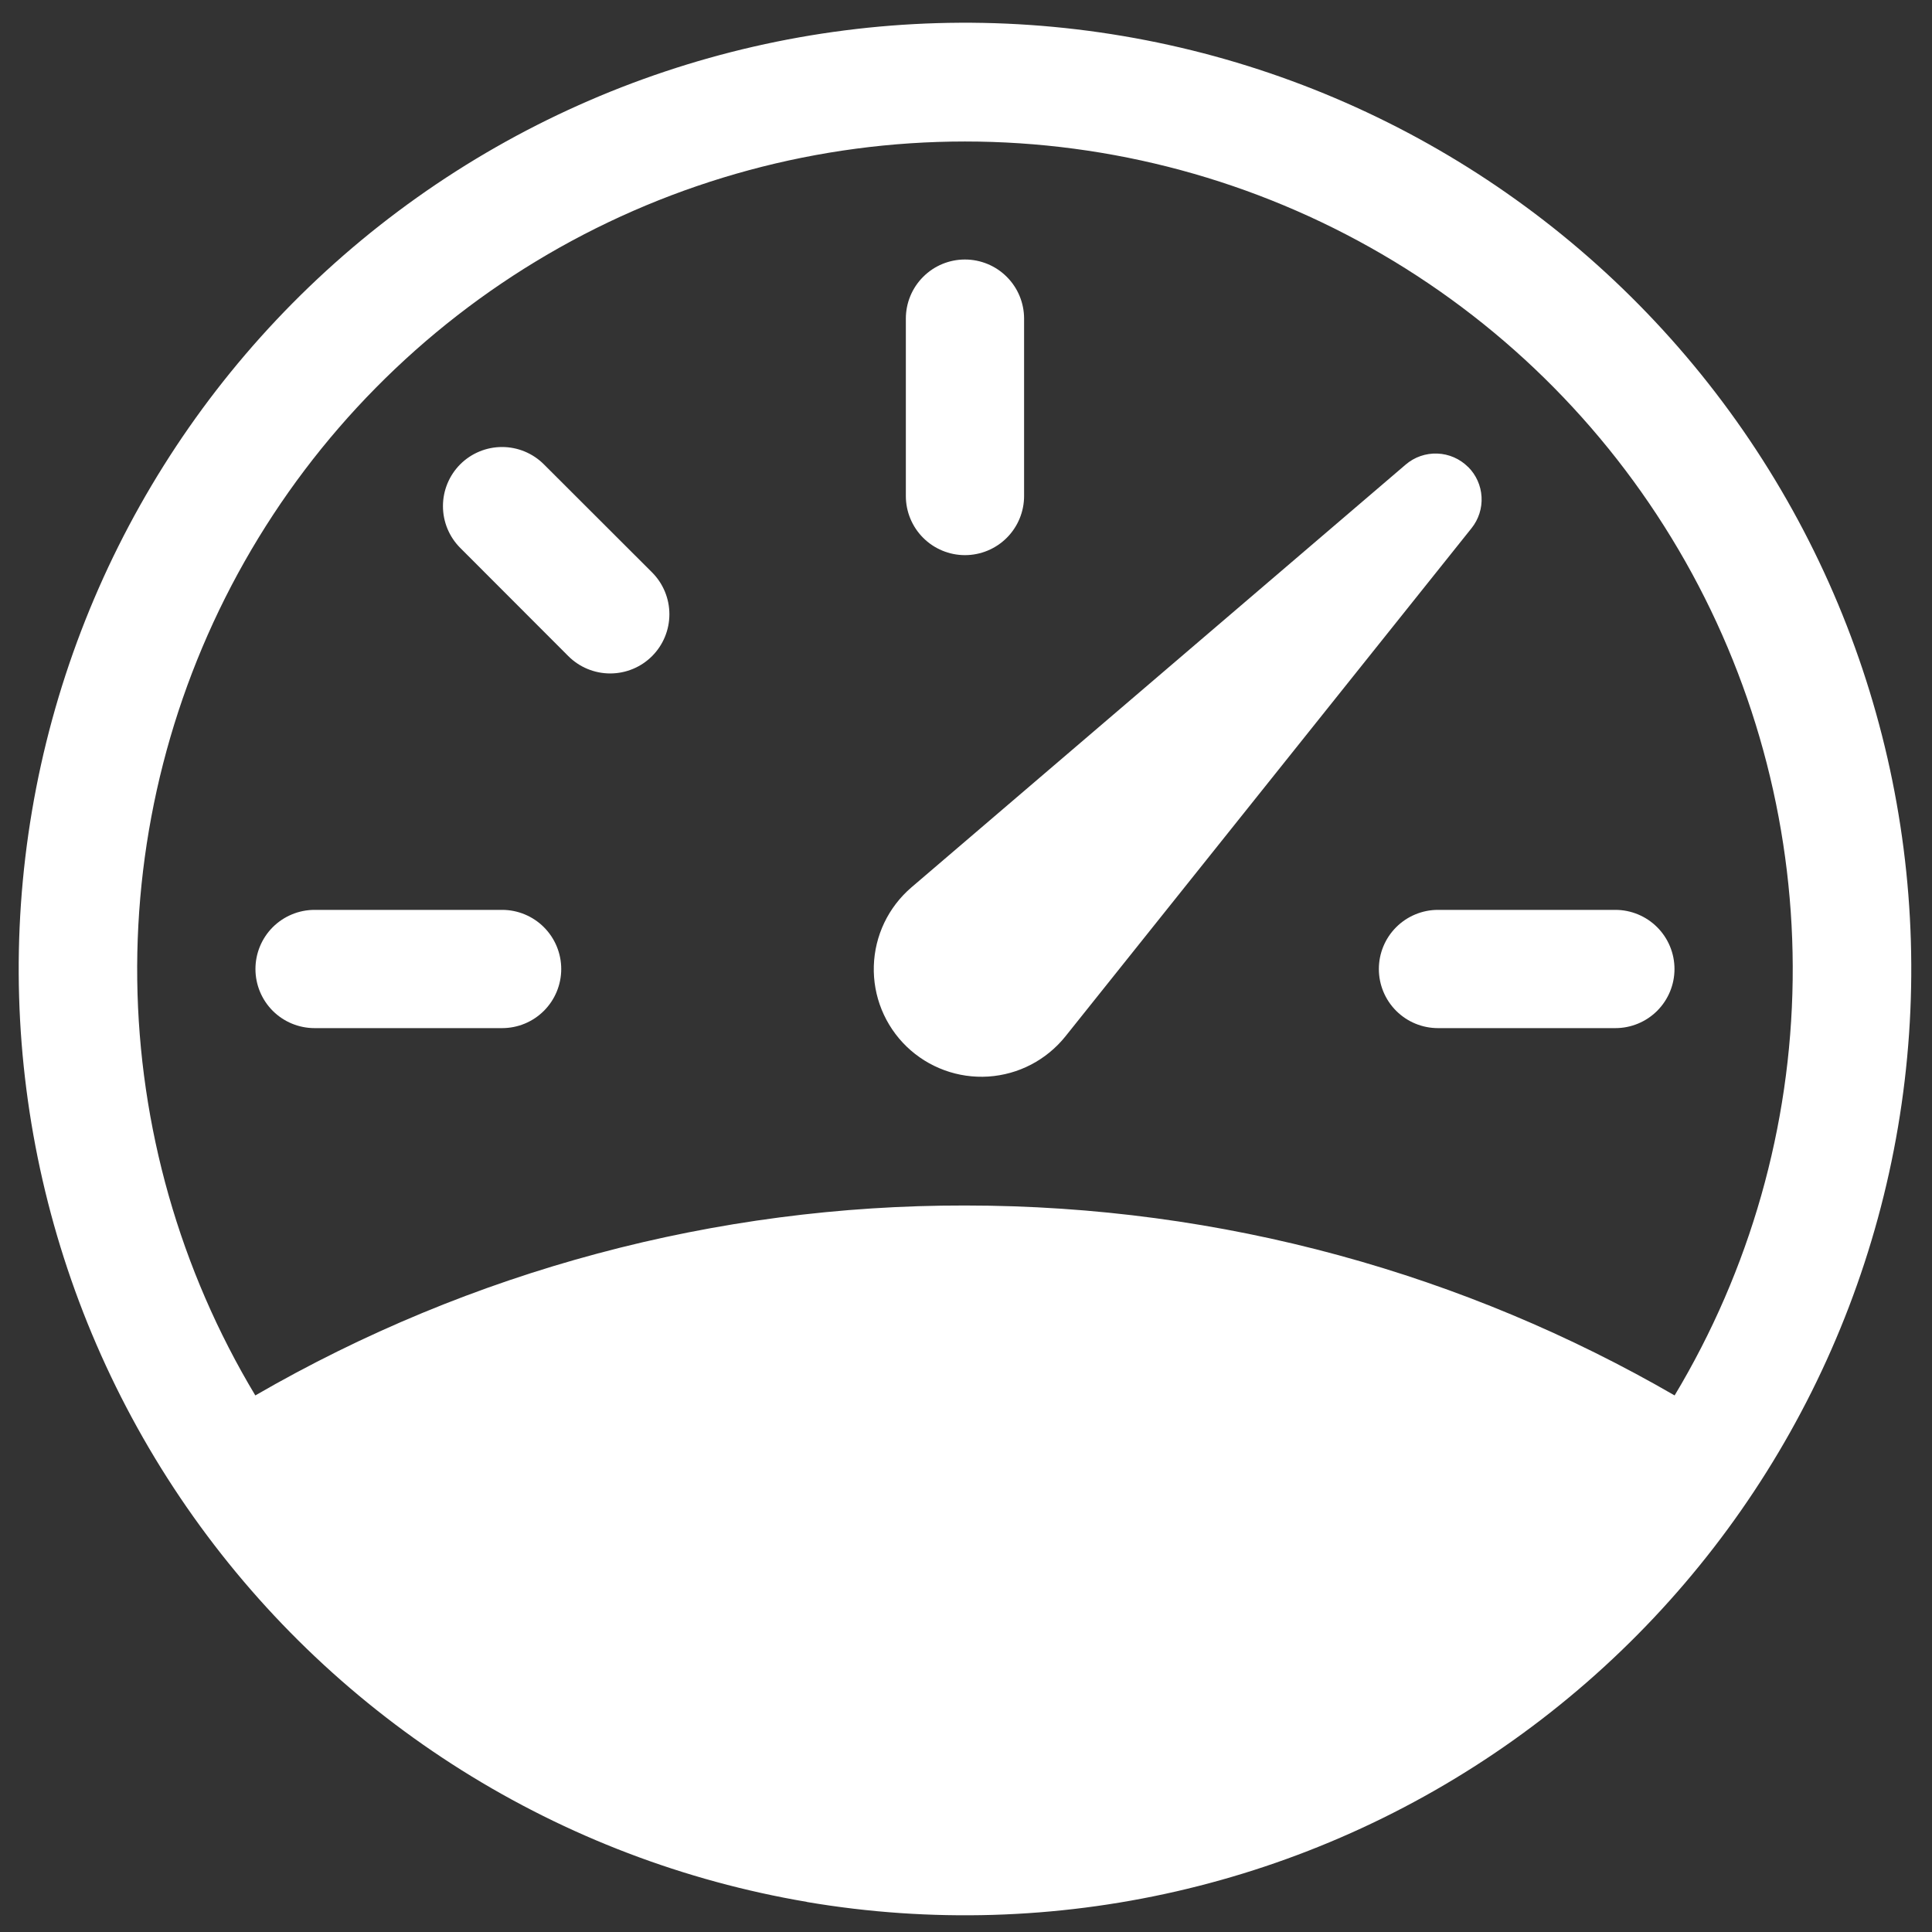
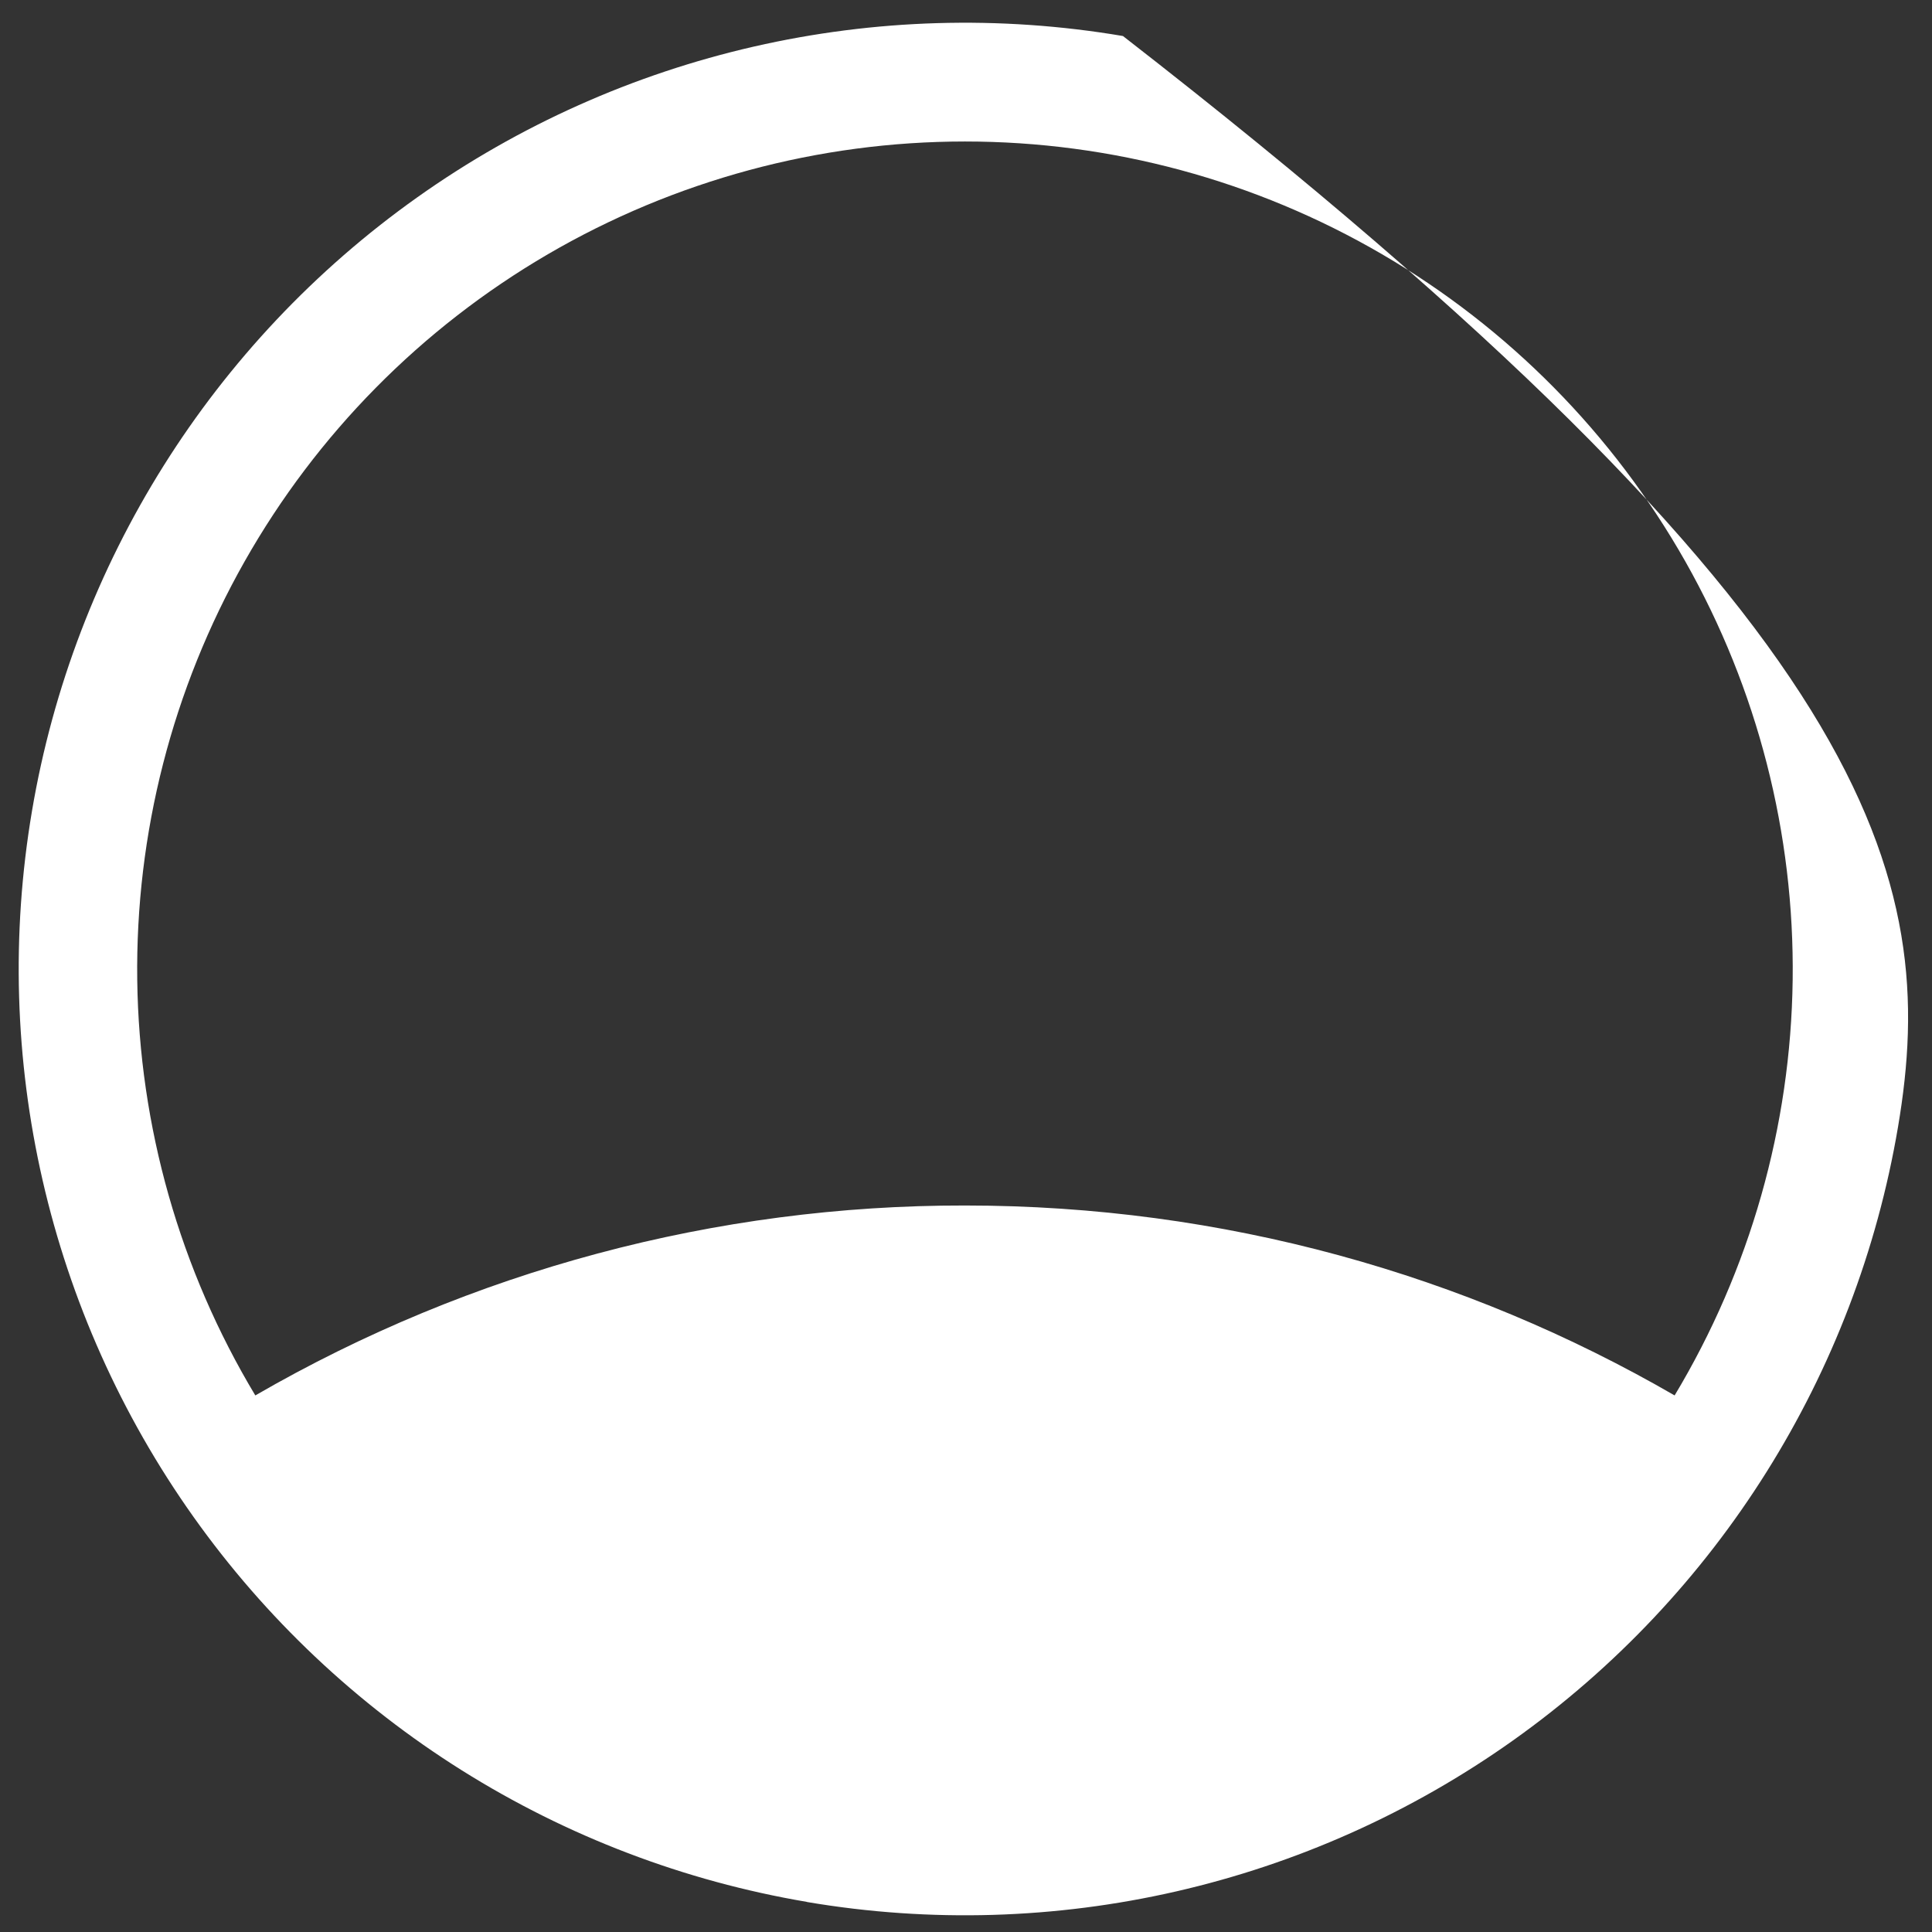
<svg xmlns="http://www.w3.org/2000/svg" width="59" height="59" viewBox="0 0 59 59" fill="none">
  <rect x="0" y="0" width="59" height="59" fill="#333333" stroke="none" />
-   <path d="M29.468 7.925C29.947 7.925 30.407 8.115 30.745 8.454C31.084 8.792 31.274 9.251 31.274 9.73V15.147C31.274 15.626 31.084 16.085 30.745 16.424C30.407 16.762 29.947 16.953 29.468 16.953C28.989 16.953 28.53 16.762 28.192 16.424C27.853 16.085 27.663 15.626 27.663 15.147V9.73C27.663 9.251 27.853 8.792 28.192 8.454C28.53 8.115 28.989 7.925 29.468 7.925ZM14.055 14.179C14.394 13.841 14.853 13.651 15.332 13.651C15.811 13.651 16.27 13.841 16.608 14.179L19.913 17.48C20.252 17.819 20.442 18.279 20.442 18.758C20.442 19.238 20.252 19.698 19.913 20.037C19.574 20.376 19.114 20.566 18.634 20.566C18.155 20.566 17.695 20.376 17.356 20.037L14.055 16.732C13.717 16.394 13.527 15.935 13.527 15.456C13.527 14.977 13.717 14.518 14.055 14.179ZM7.801 29.592C7.801 29.113 7.991 28.654 8.329 28.315C8.668 27.977 9.127 27.786 9.606 27.786H15.334C15.813 27.786 16.272 27.977 16.61 28.315C16.949 28.654 17.139 29.113 17.139 29.592C17.139 30.071 16.949 30.53 16.61 30.869C16.272 31.207 15.813 31.397 15.334 31.397H9.606C9.127 31.397 8.668 31.207 8.329 30.869C7.991 30.53 7.801 30.071 7.801 29.592ZM42.108 29.592C42.108 29.113 42.298 28.654 42.637 28.315C42.975 27.977 43.435 27.786 43.913 27.786H49.331C49.809 27.786 50.269 27.977 50.607 28.315C50.946 28.654 51.136 29.113 51.136 29.592C51.136 30.071 50.946 30.53 50.607 30.869C50.269 31.207 49.809 31.397 49.331 31.397H43.913C43.435 31.397 42.975 31.207 42.637 30.869C42.298 30.53 42.108 30.071 42.108 29.592ZM44.831 14.259C44.581 14.01 44.246 13.864 43.893 13.851C43.541 13.838 43.196 13.957 42.928 14.187L27.832 27.1C27.485 27.398 27.203 27.765 27.005 28.178C26.808 28.59 26.699 29.04 26.685 29.498C26.671 29.955 26.753 30.41 26.925 30.834C27.098 31.258 27.357 31.642 27.686 31.96C28.015 32.278 28.407 32.523 28.837 32.681C29.267 32.839 29.724 32.905 30.181 32.876C30.638 32.846 31.084 32.722 31.489 32.51C31.895 32.298 32.252 32.004 32.538 31.647L44.939 16.129C45.155 15.859 45.264 15.519 45.244 15.174C45.225 14.829 45.079 14.503 44.834 14.259H44.831Z" fill="white" />
-   <path fill-rule="evenodd" clip-rule="evenodd" d="M24.644 58.081C20.902 57.447 17.322 56.083 14.108 54.066C10.893 52.048 8.108 49.418 5.91 46.324C1.472 40.077 -0.303 32.322 0.977 24.765C2.257 17.209 6.486 10.471 12.733 6.033C18.982 1.595 26.737 -0.18 34.293 1.1C41.85 2.379 48.589 6.608 53.028 12.856C57.466 19.104 59.241 26.86 57.962 34.416C56.682 41.973 52.453 48.712 46.205 53.15C39.956 57.589 32.2 59.364 24.644 58.084V58.081ZM7.797 42.614C14.383 38.803 21.86 36.802 29.468 36.814C37.363 36.814 44.766 38.927 51.14 42.614C53.443 38.778 54.688 34.4 54.745 29.926C54.803 25.452 53.672 21.043 51.469 17.149C49.265 13.255 46.067 10.016 42.202 7.762C38.337 5.509 33.943 4.321 29.468 4.321C24.994 4.321 20.6 5.509 16.735 7.762C12.87 10.016 9.672 13.255 7.468 17.149C5.264 21.043 4.134 25.452 4.191 29.926C4.249 34.4 5.493 38.778 7.797 42.614Z" fill="white" />
+   <path fill-rule="evenodd" clip-rule="evenodd" d="M24.644 58.081C20.902 57.447 17.322 56.083 14.108 54.066C10.893 52.048 8.108 49.418 5.91 46.324C1.472 40.077 -0.303 32.322 0.977 24.765C2.257 17.209 6.486 10.471 12.733 6.033C18.982 1.595 26.737 -0.18 34.293 1.1C57.466 19.104 59.241 26.86 57.962 34.416C56.682 41.973 52.453 48.712 46.205 53.15C39.956 57.589 32.2 59.364 24.644 58.084V58.081ZM7.797 42.614C14.383 38.803 21.86 36.802 29.468 36.814C37.363 36.814 44.766 38.927 51.14 42.614C53.443 38.778 54.688 34.4 54.745 29.926C54.803 25.452 53.672 21.043 51.469 17.149C49.265 13.255 46.067 10.016 42.202 7.762C38.337 5.509 33.943 4.321 29.468 4.321C24.994 4.321 20.6 5.509 16.735 7.762C12.87 10.016 9.672 13.255 7.468 17.149C5.264 21.043 4.134 25.452 4.191 29.926C4.249 34.4 5.493 38.778 7.797 42.614Z" fill="white" />
</svg>